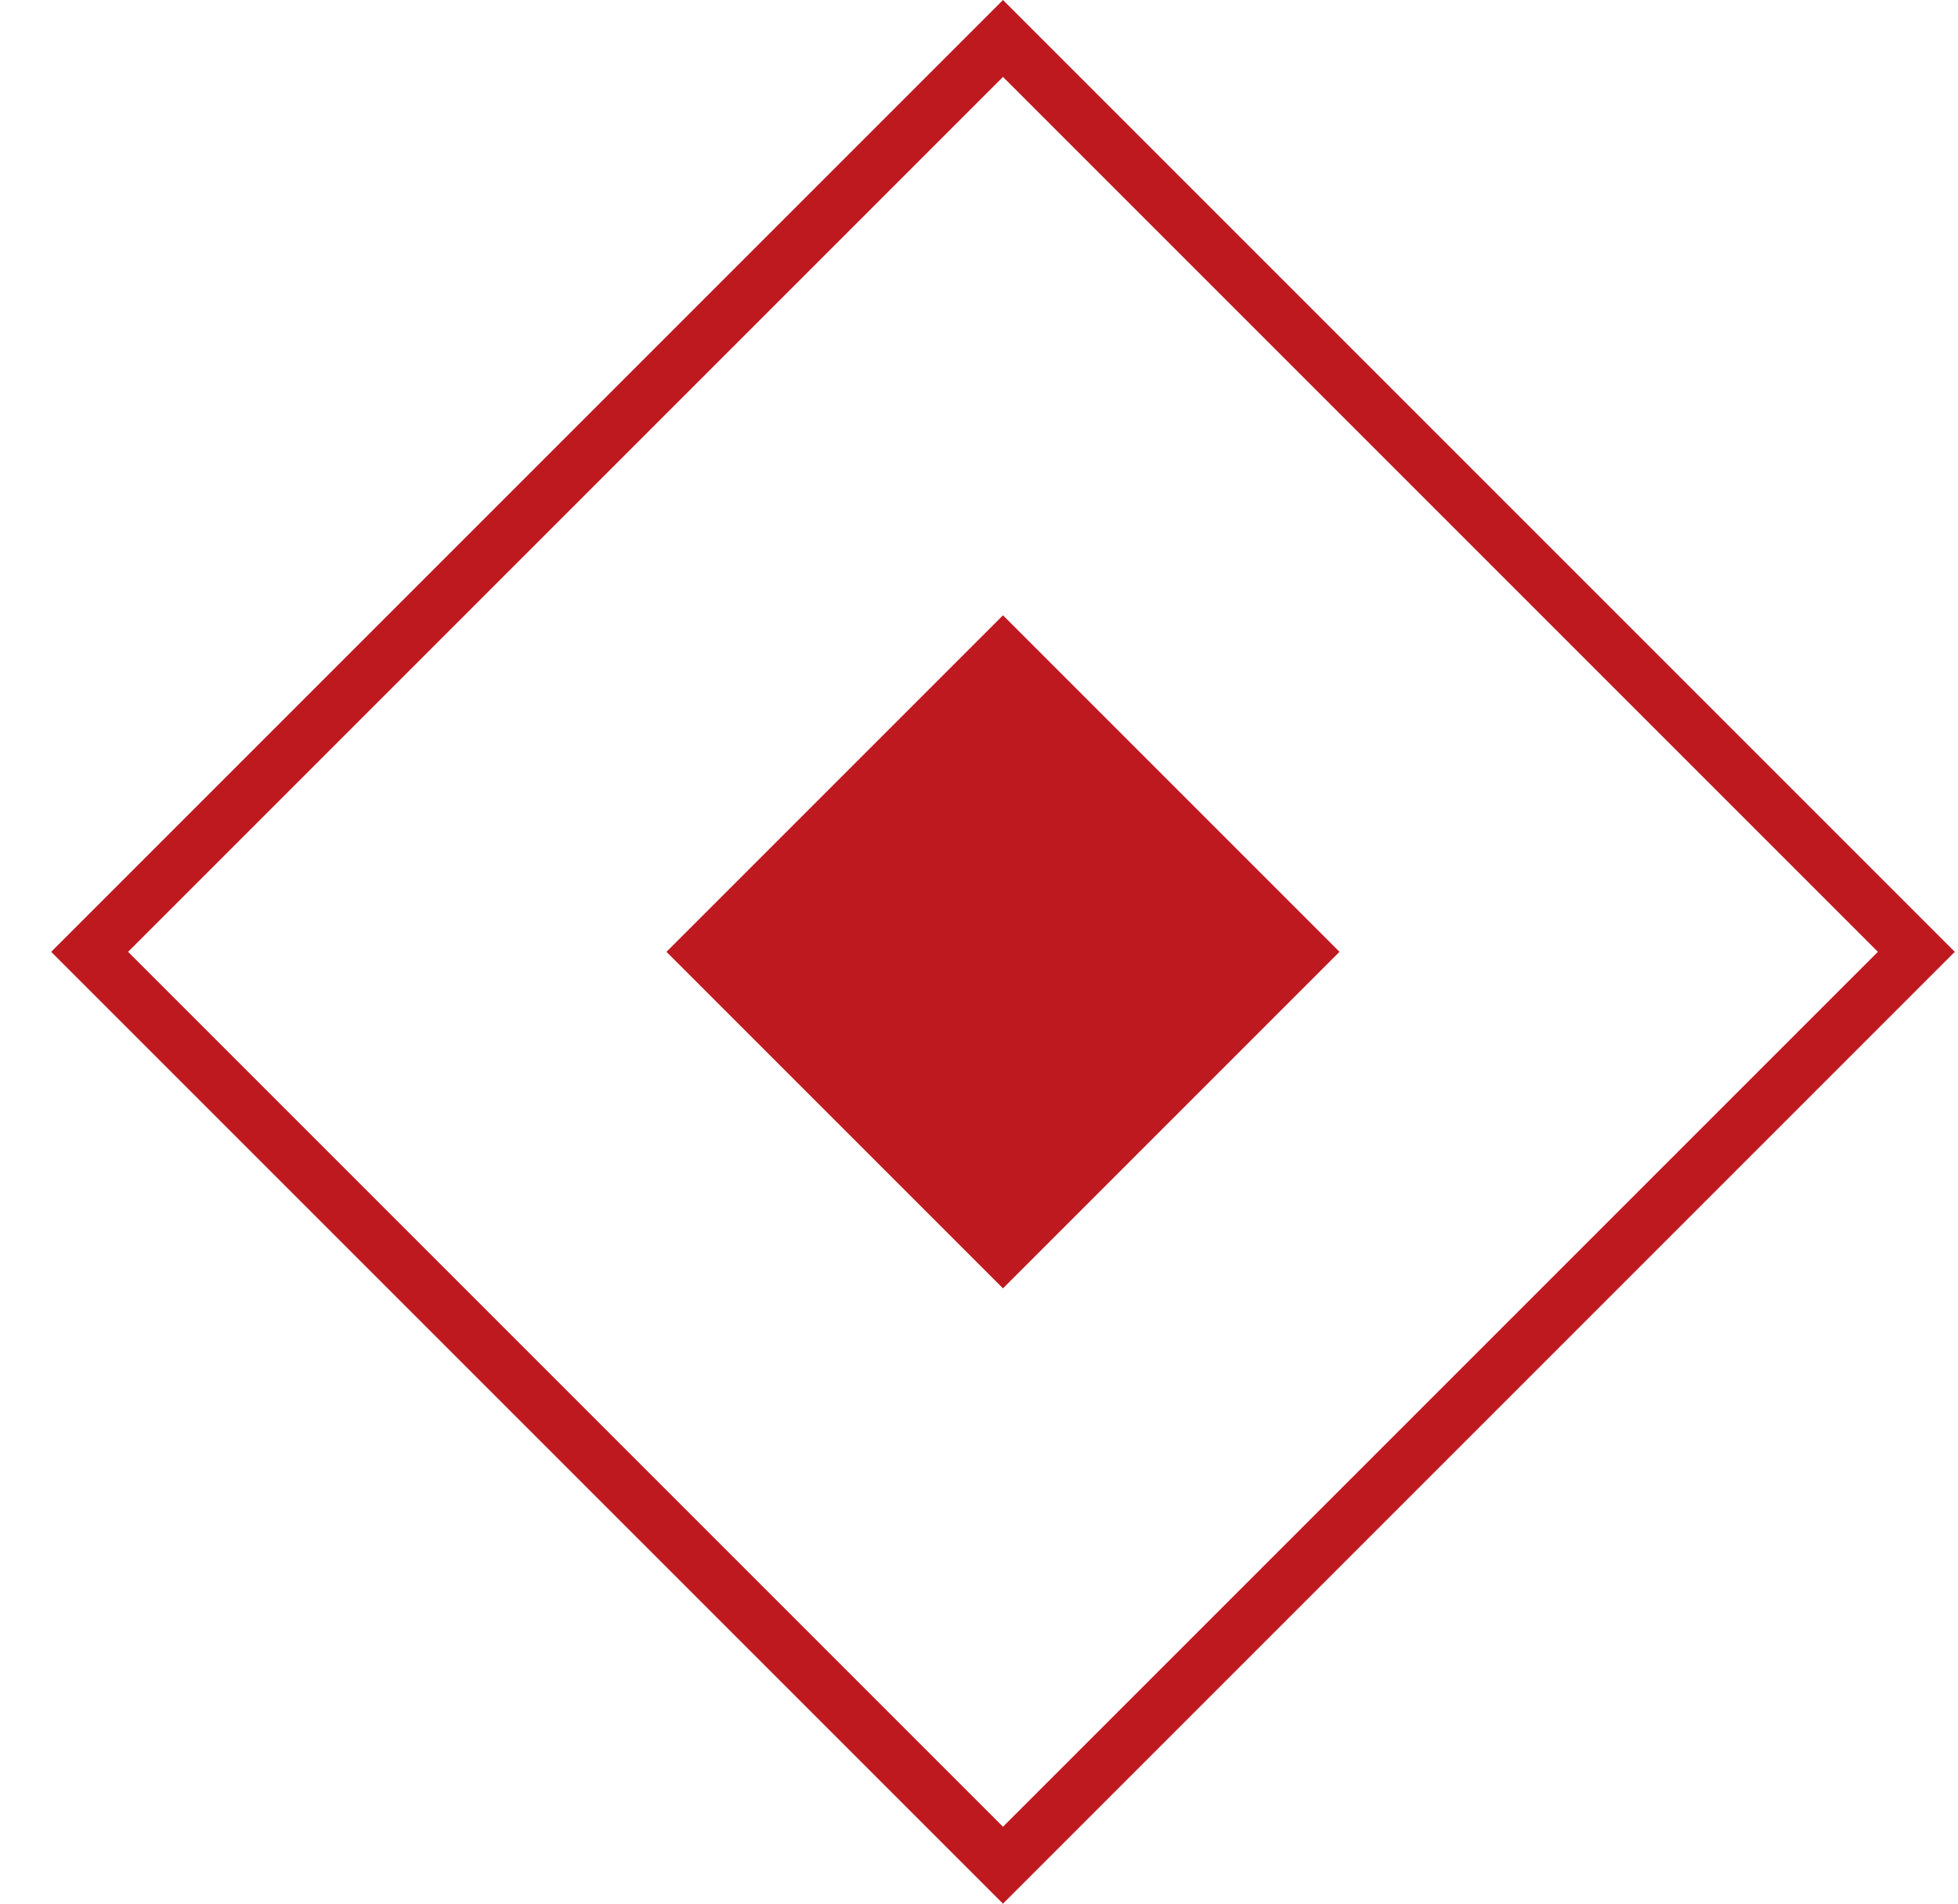
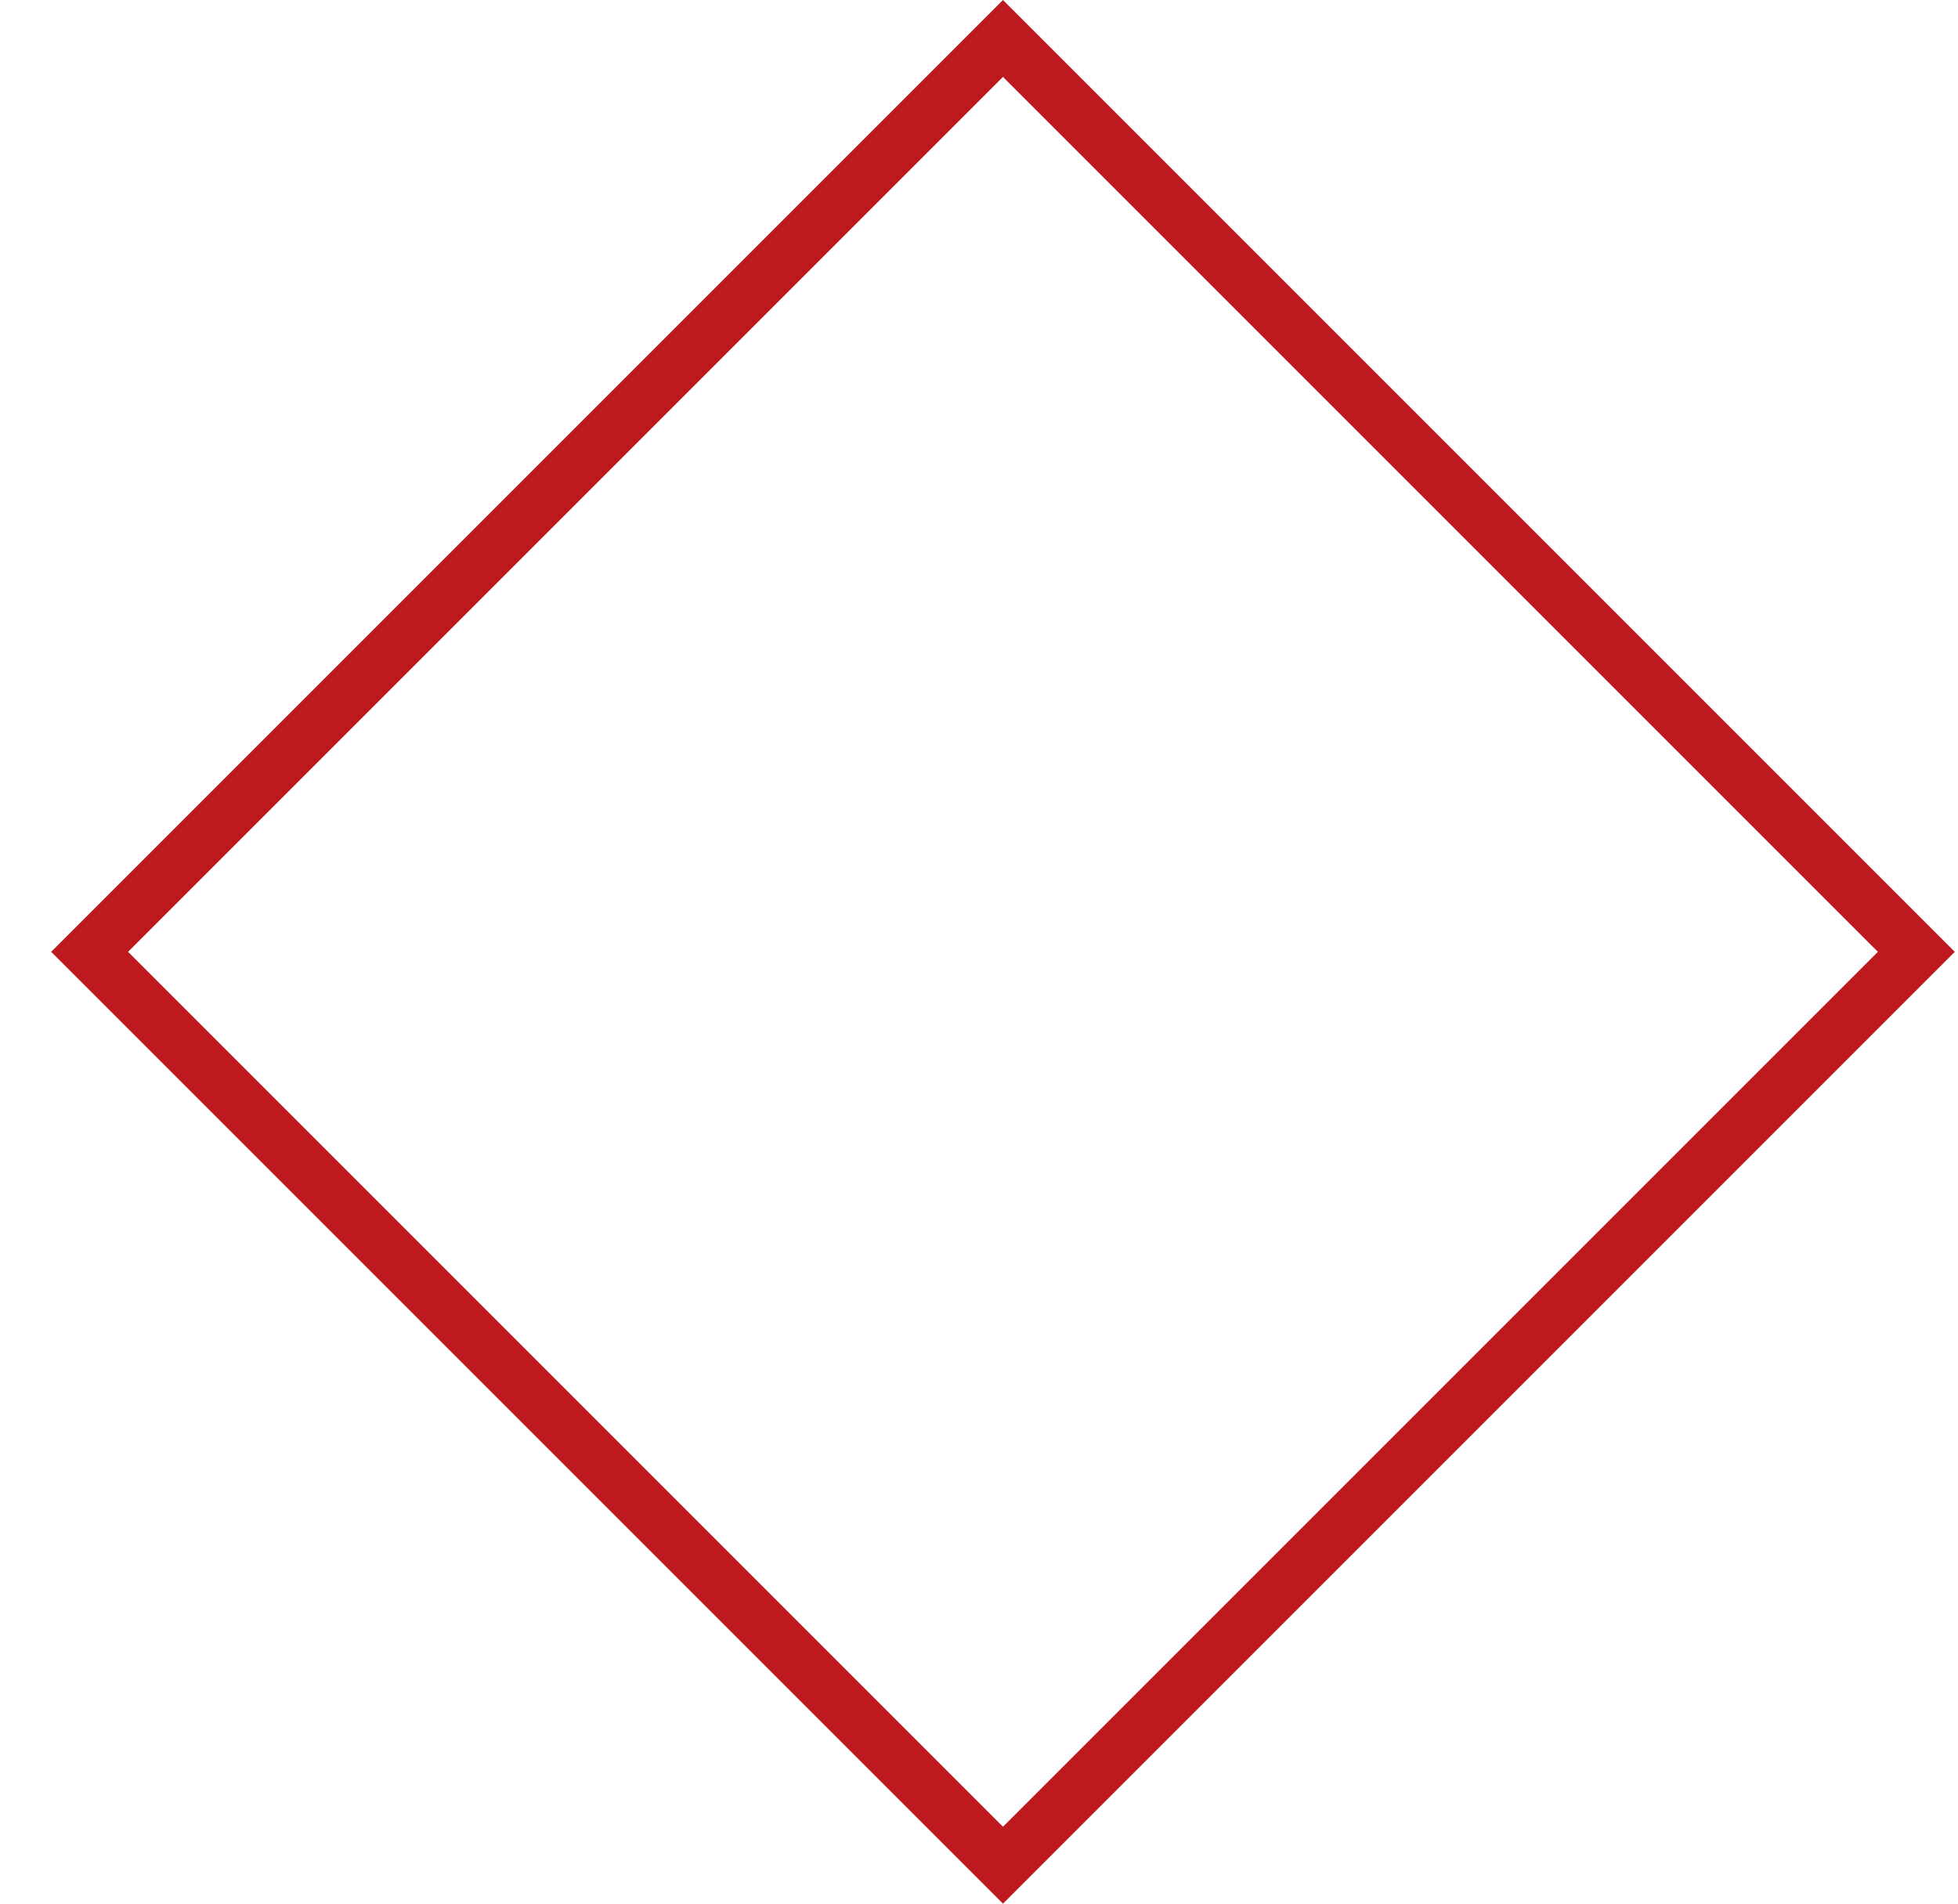
<svg xmlns="http://www.w3.org/2000/svg" width="36" height="35" viewBox="0 0 36 35" fill="none">
  <rect x="18.441" y="0.707" width="23.749" height="23.749" transform="rotate(45 18.441 0.707)" stroke="#BF1920" />
-   <rect x="18.441" y="11.313" width="8.75" height="8.75" transform="rotate(45 18.441 11.313)" fill="#BF1920" />
</svg>